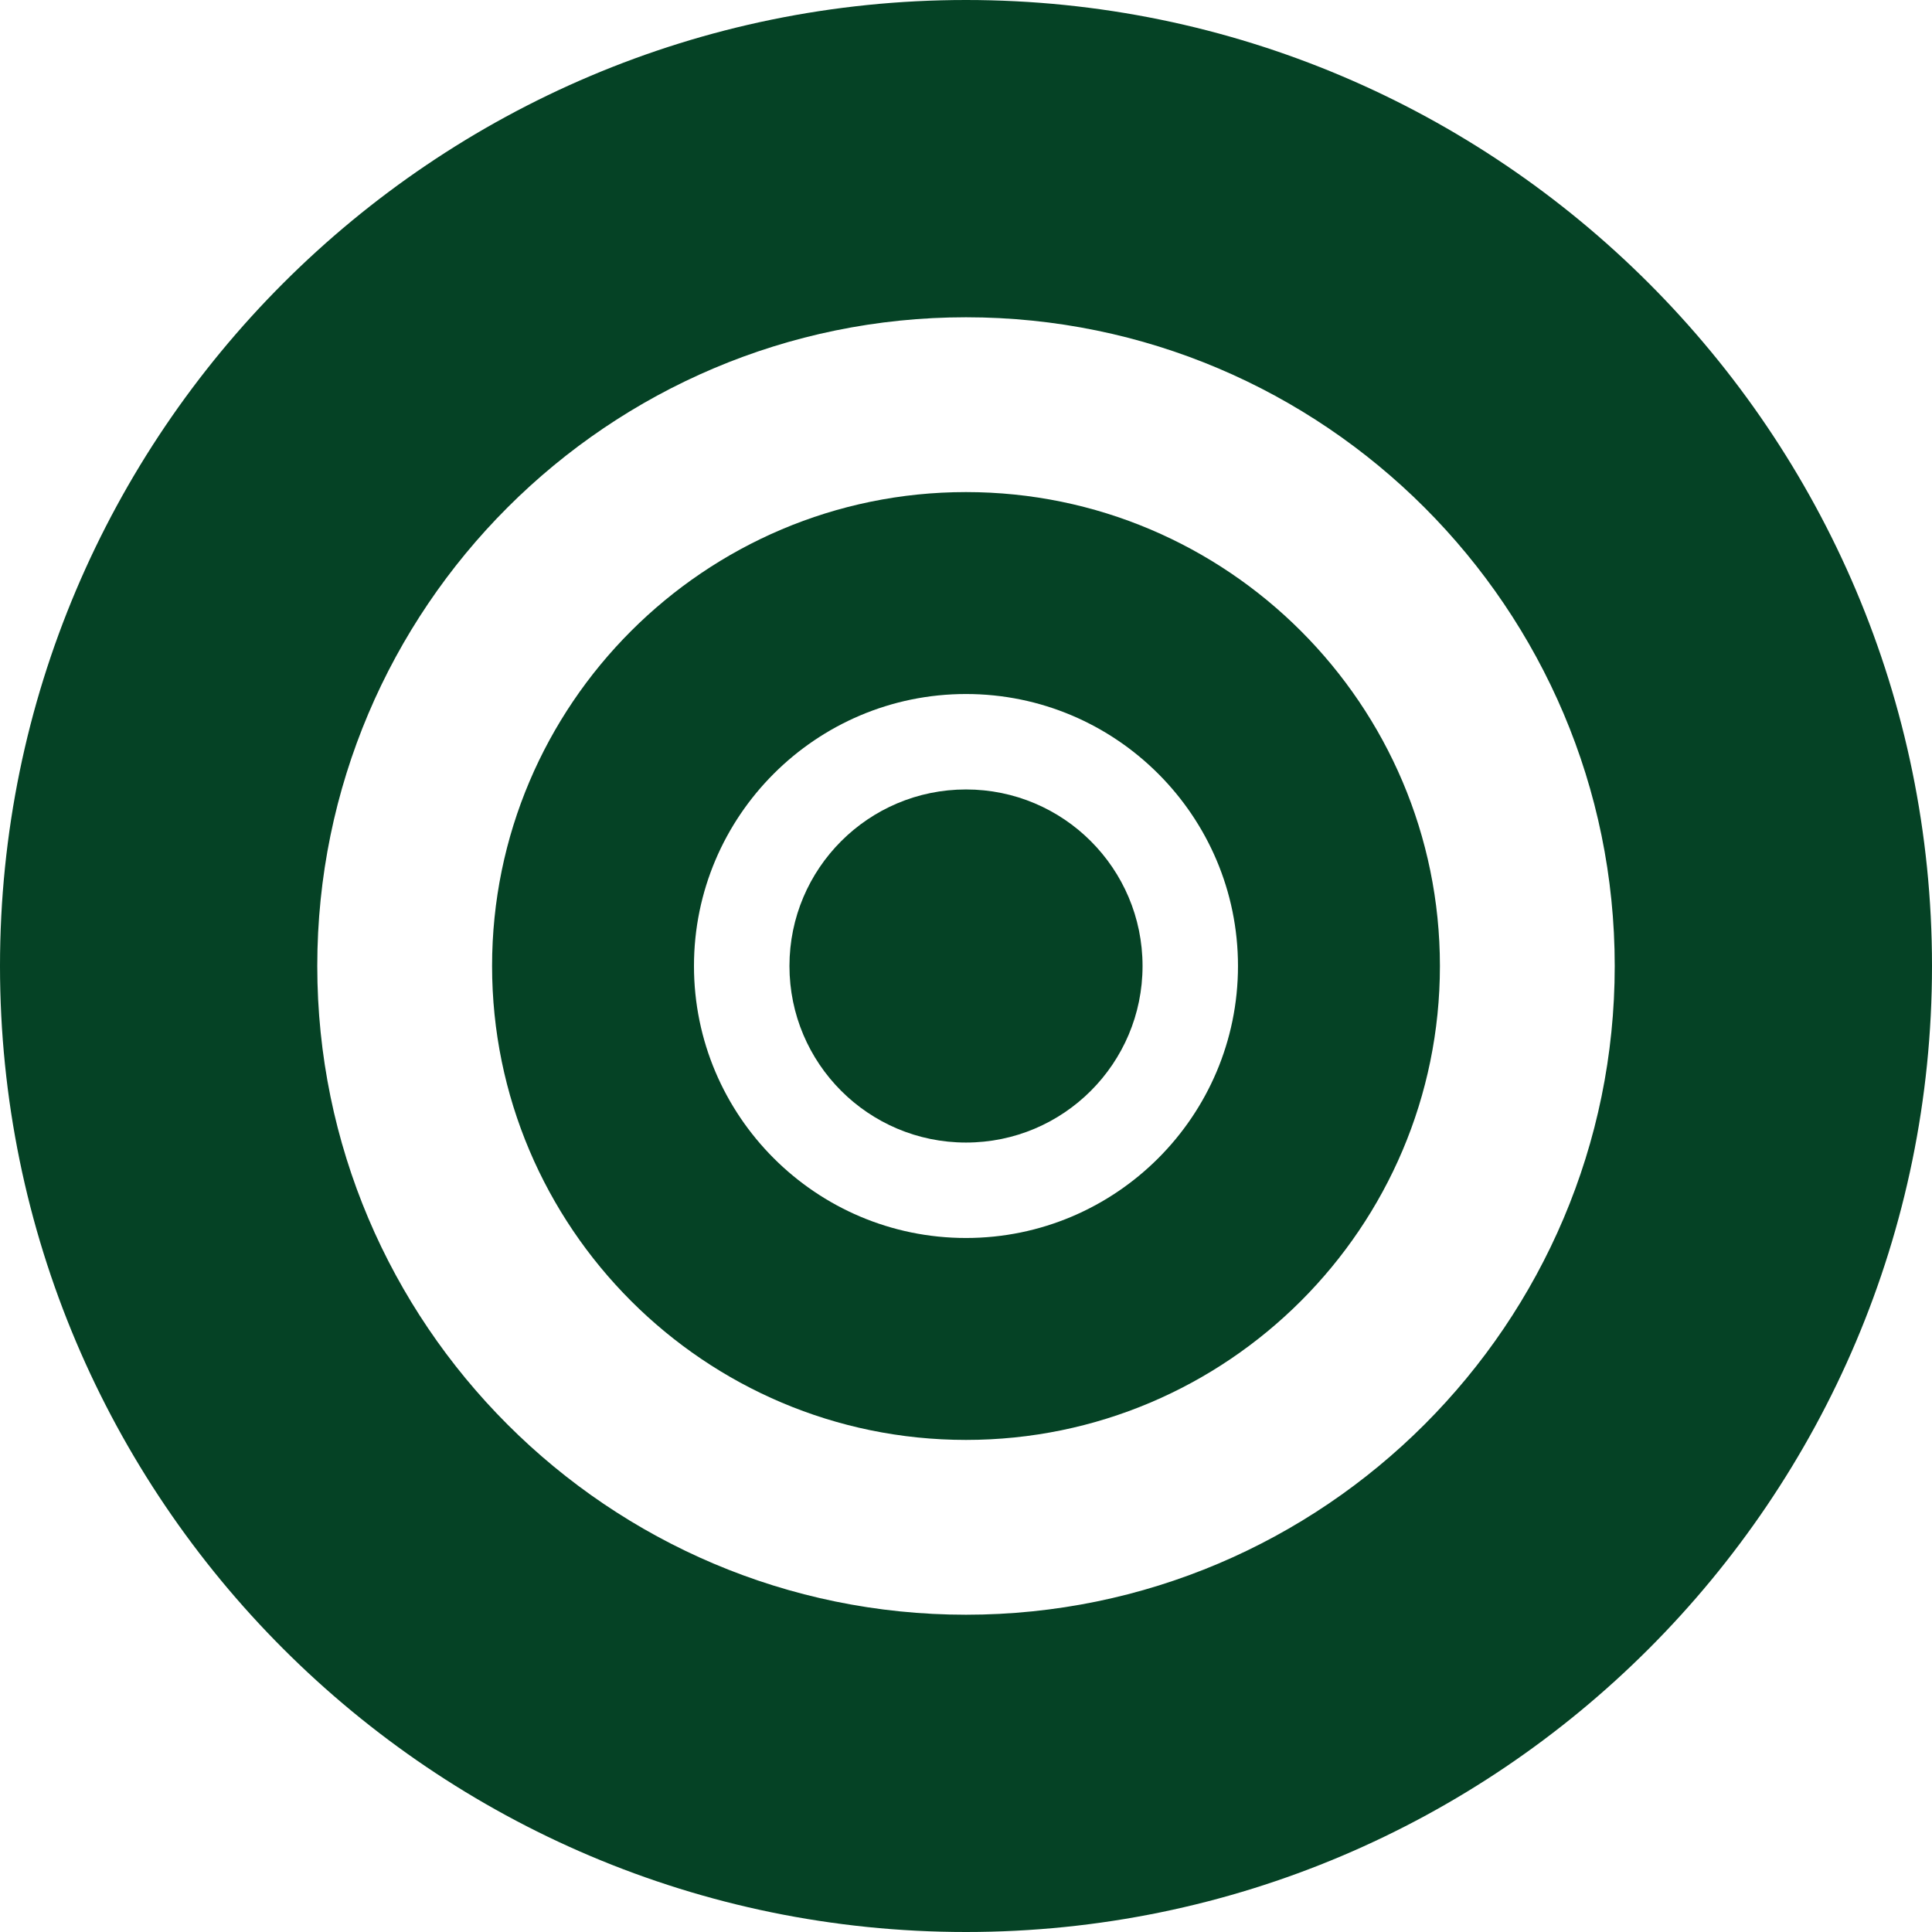
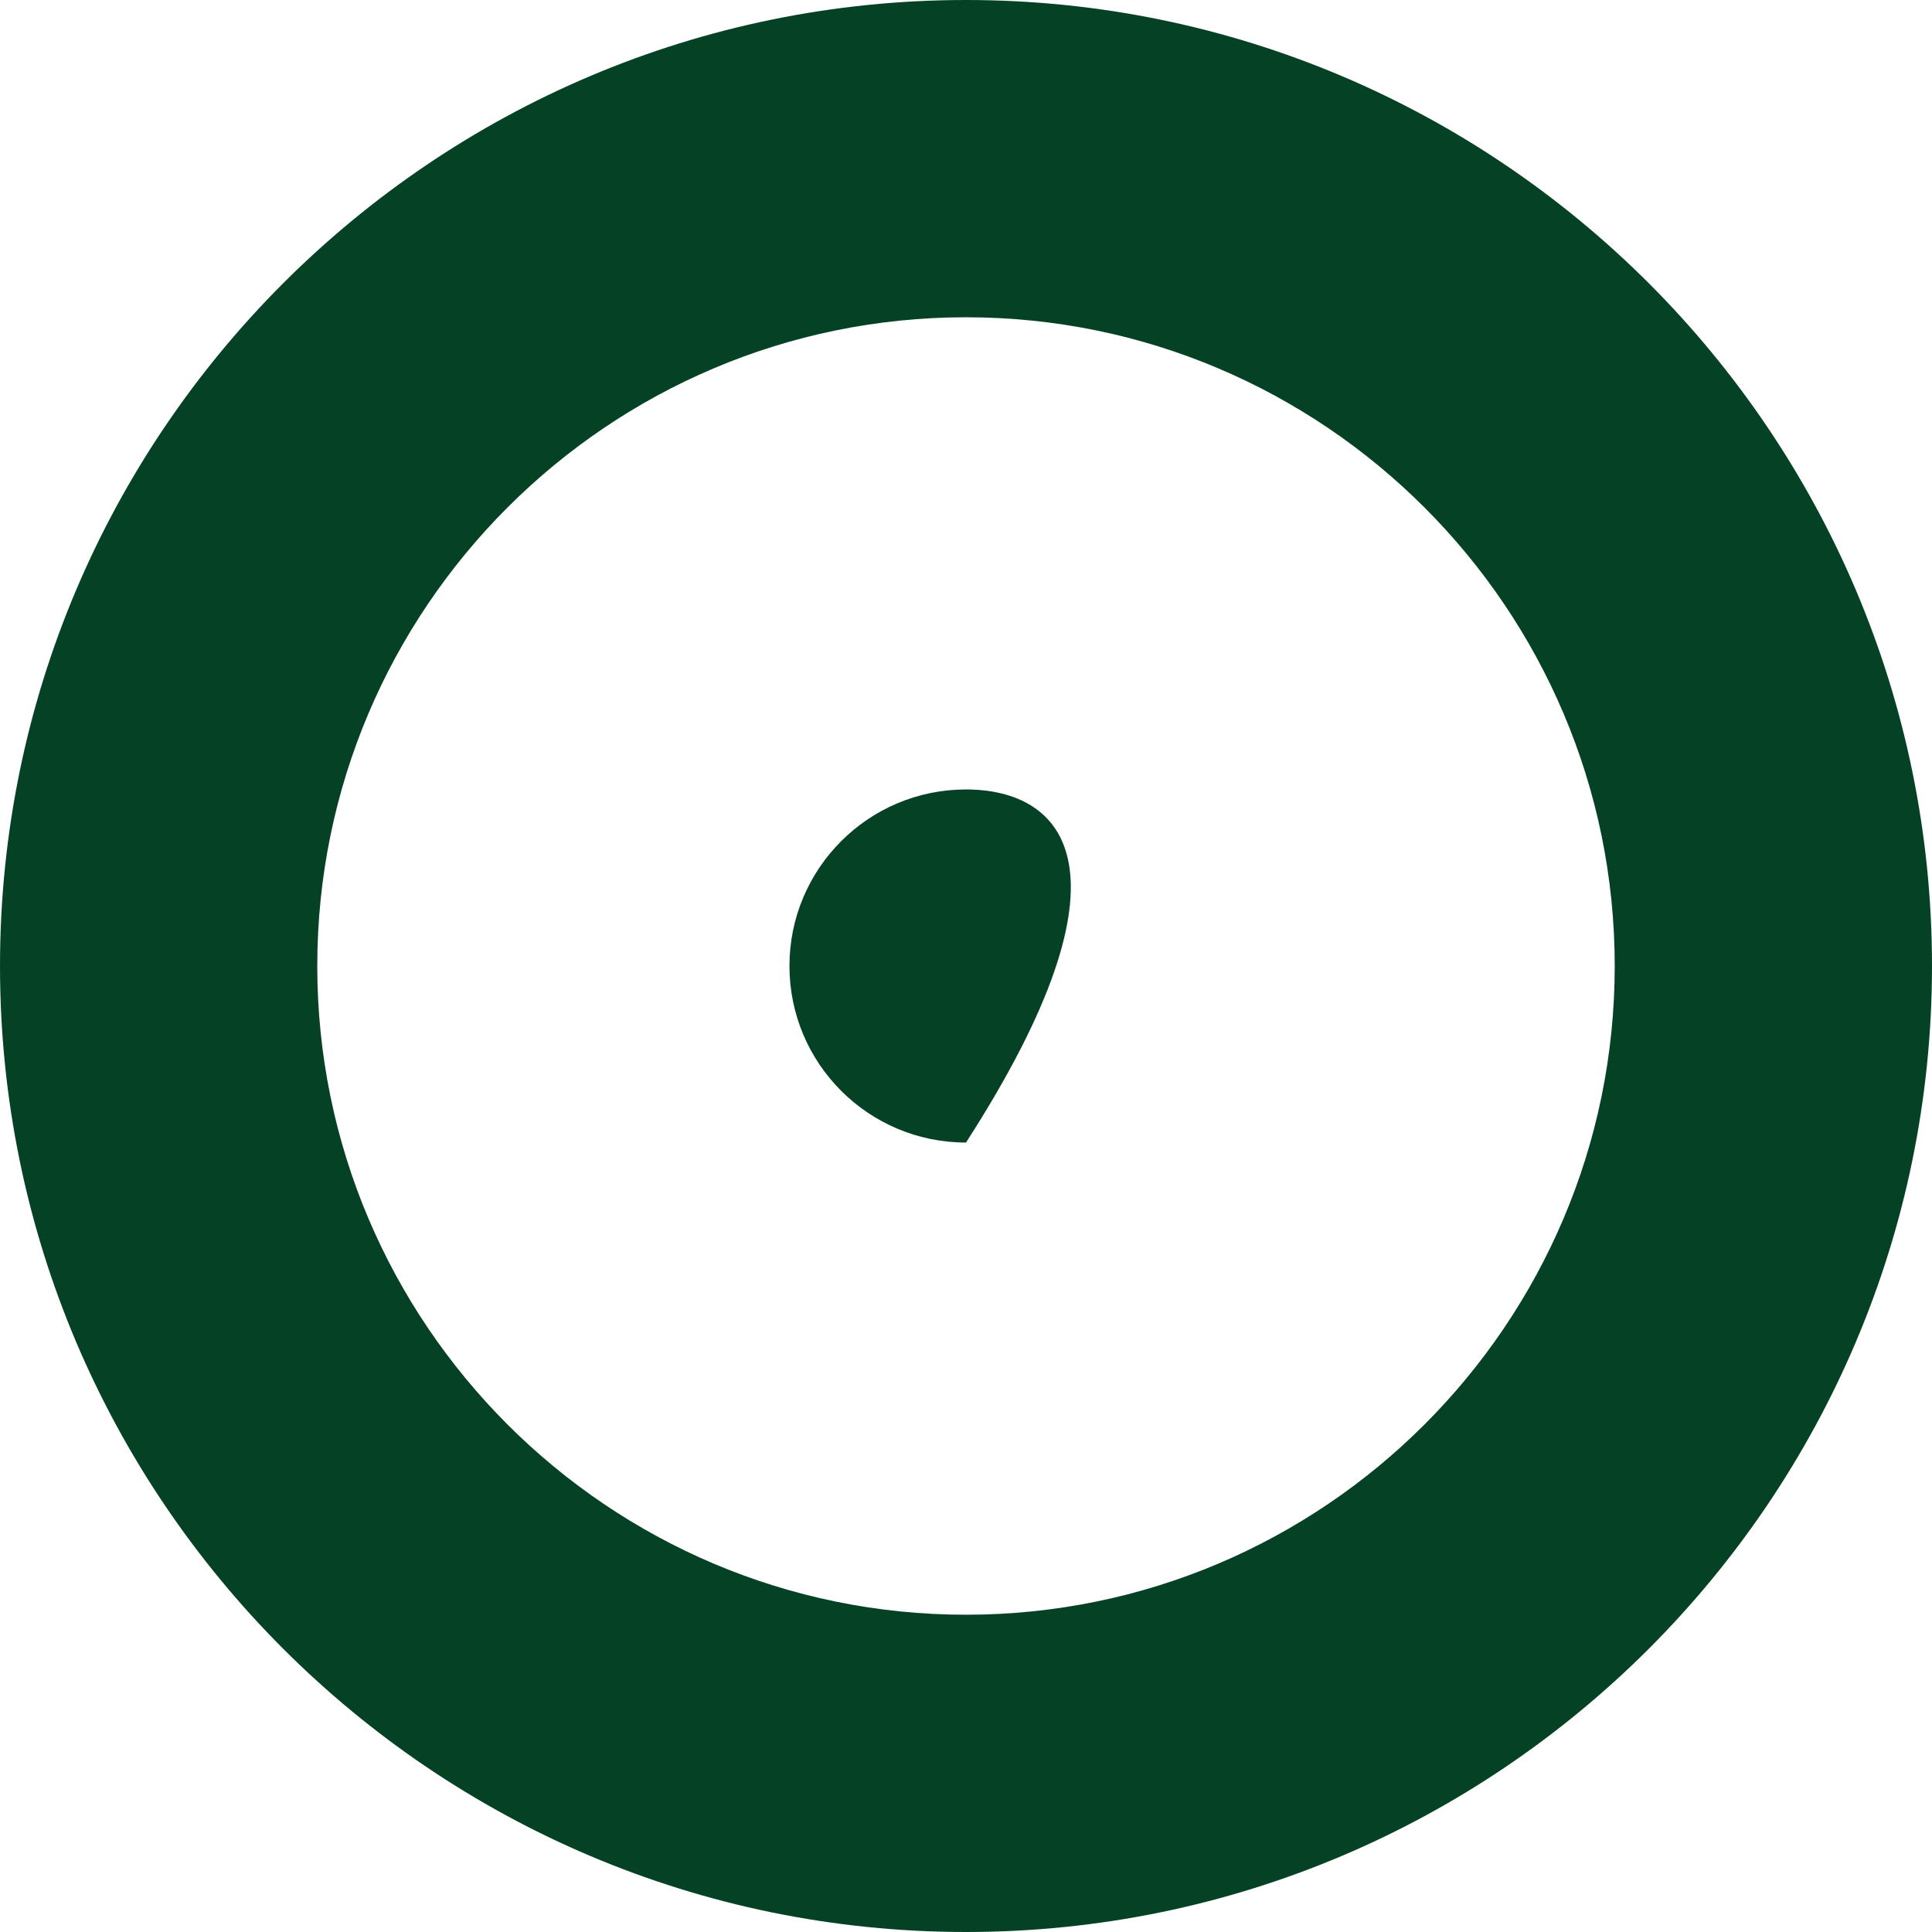
<svg xmlns="http://www.w3.org/2000/svg" width="50" height="50" viewBox="0 0 50 50" fill="none">
  <g clip-path="url(#clip0_2051_167)">
    <path d="M25 50C11.212 50 0 38.788 0 25C0 11.212 11.212 0 25 0C38.788 0 50 11.212 50 25C50 38.788 38.788 50 25 50ZM25 8.211C15.743 8.211 8.211 15.743 8.211 25C8.211 34.257 15.743 41.789 25 41.789C34.257 41.789 41.789 34.257 41.789 25C41.789 15.743 34.257 8.211 25 8.211Z" fill="#054225" />
-     <path d="M25 37.265C18.237 37.265 12.735 31.763 12.735 25C12.735 18.237 18.237 12.735 25 12.735C31.763 12.735 37.265 18.237 37.265 25C37.265 31.763 31.763 37.265 25 37.265ZM25 17.961C21.118 17.961 17.96 21.118 17.96 25C17.96 28.882 21.118 32.039 25 32.039C28.882 32.039 32.039 28.882 32.039 25C32.039 21.118 28.882 17.961 25 17.961Z" fill="#054225" />
-     <path d="M25 29.569C27.523 29.569 29.569 27.523 29.569 25C29.569 22.477 27.523 20.431 25 20.431C22.477 20.431 20.431 22.477 20.431 25C20.431 27.523 22.477 29.569 25 29.569Z" fill="#054225" />
+     <path d="M25 29.569C29.569 22.477 27.523 20.431 25 20.431C22.477 20.431 20.431 22.477 20.431 25C20.431 27.523 22.477 29.569 25 29.569Z" fill="#054225" />
  </g>
  <defs>
    <clipPath id="clip0_2051_167">
      <rect width="50" height="50" fill="white" />
    </clipPath>
  </defs>
</svg>